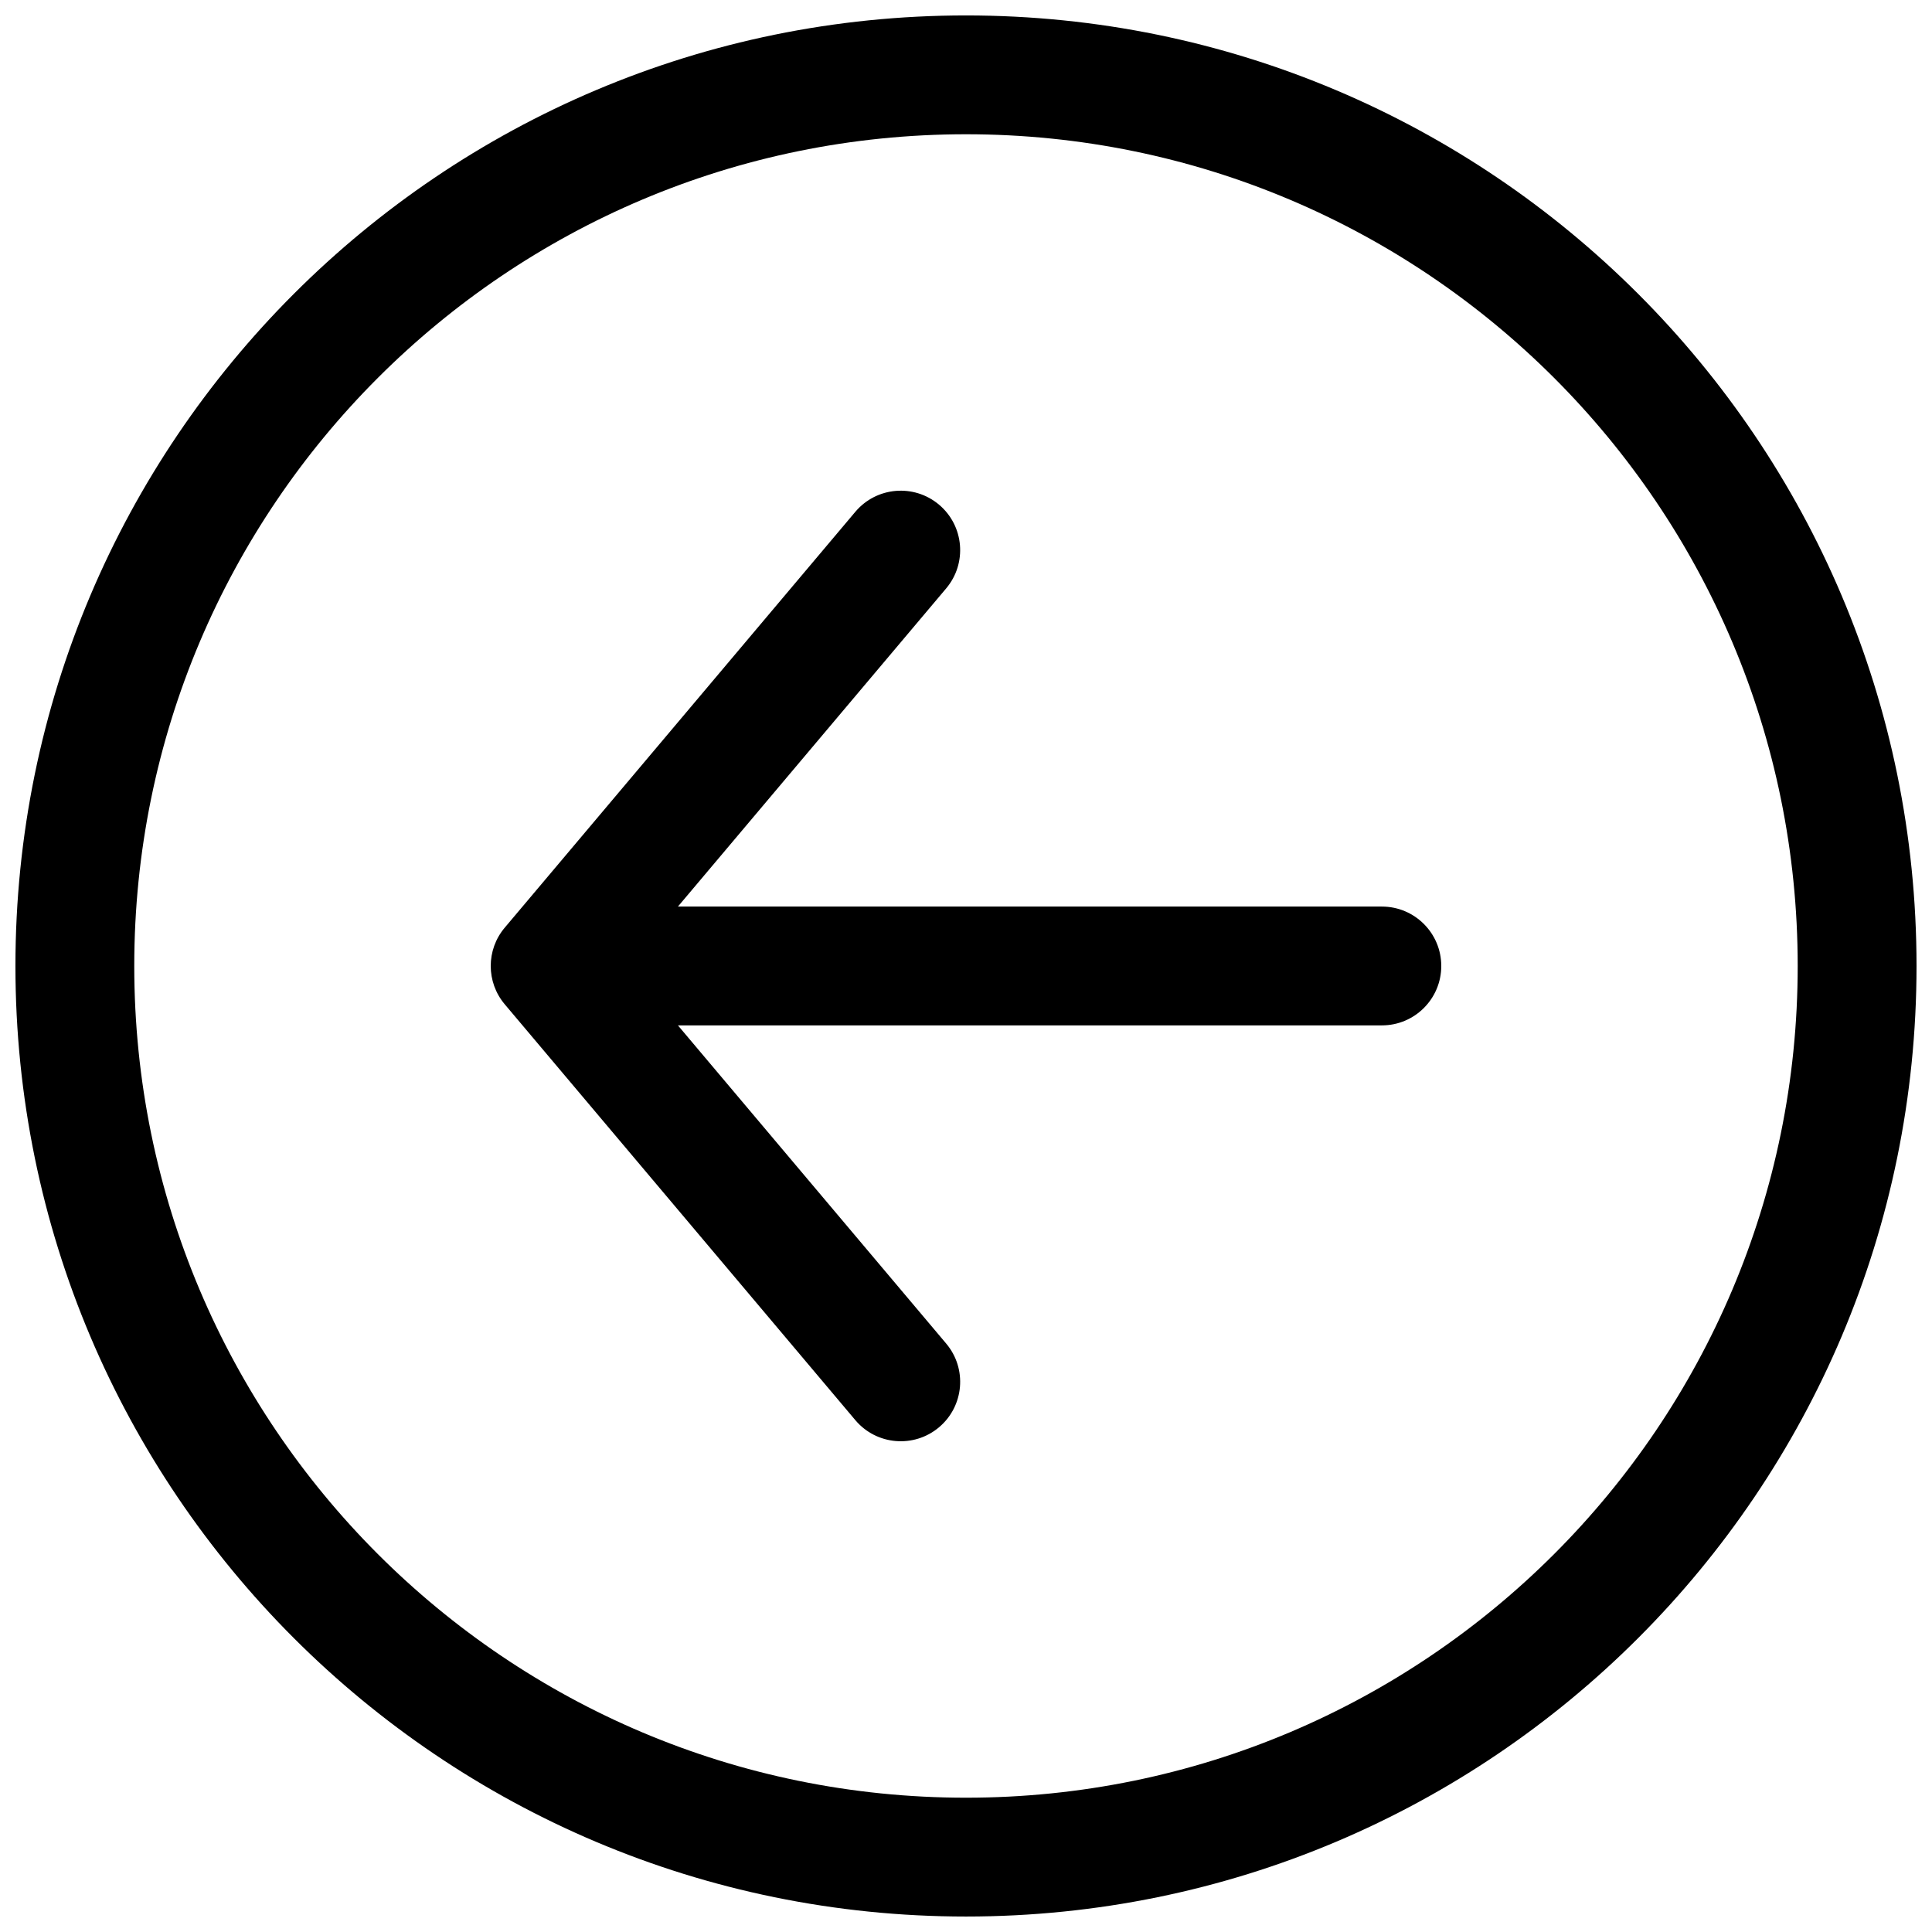
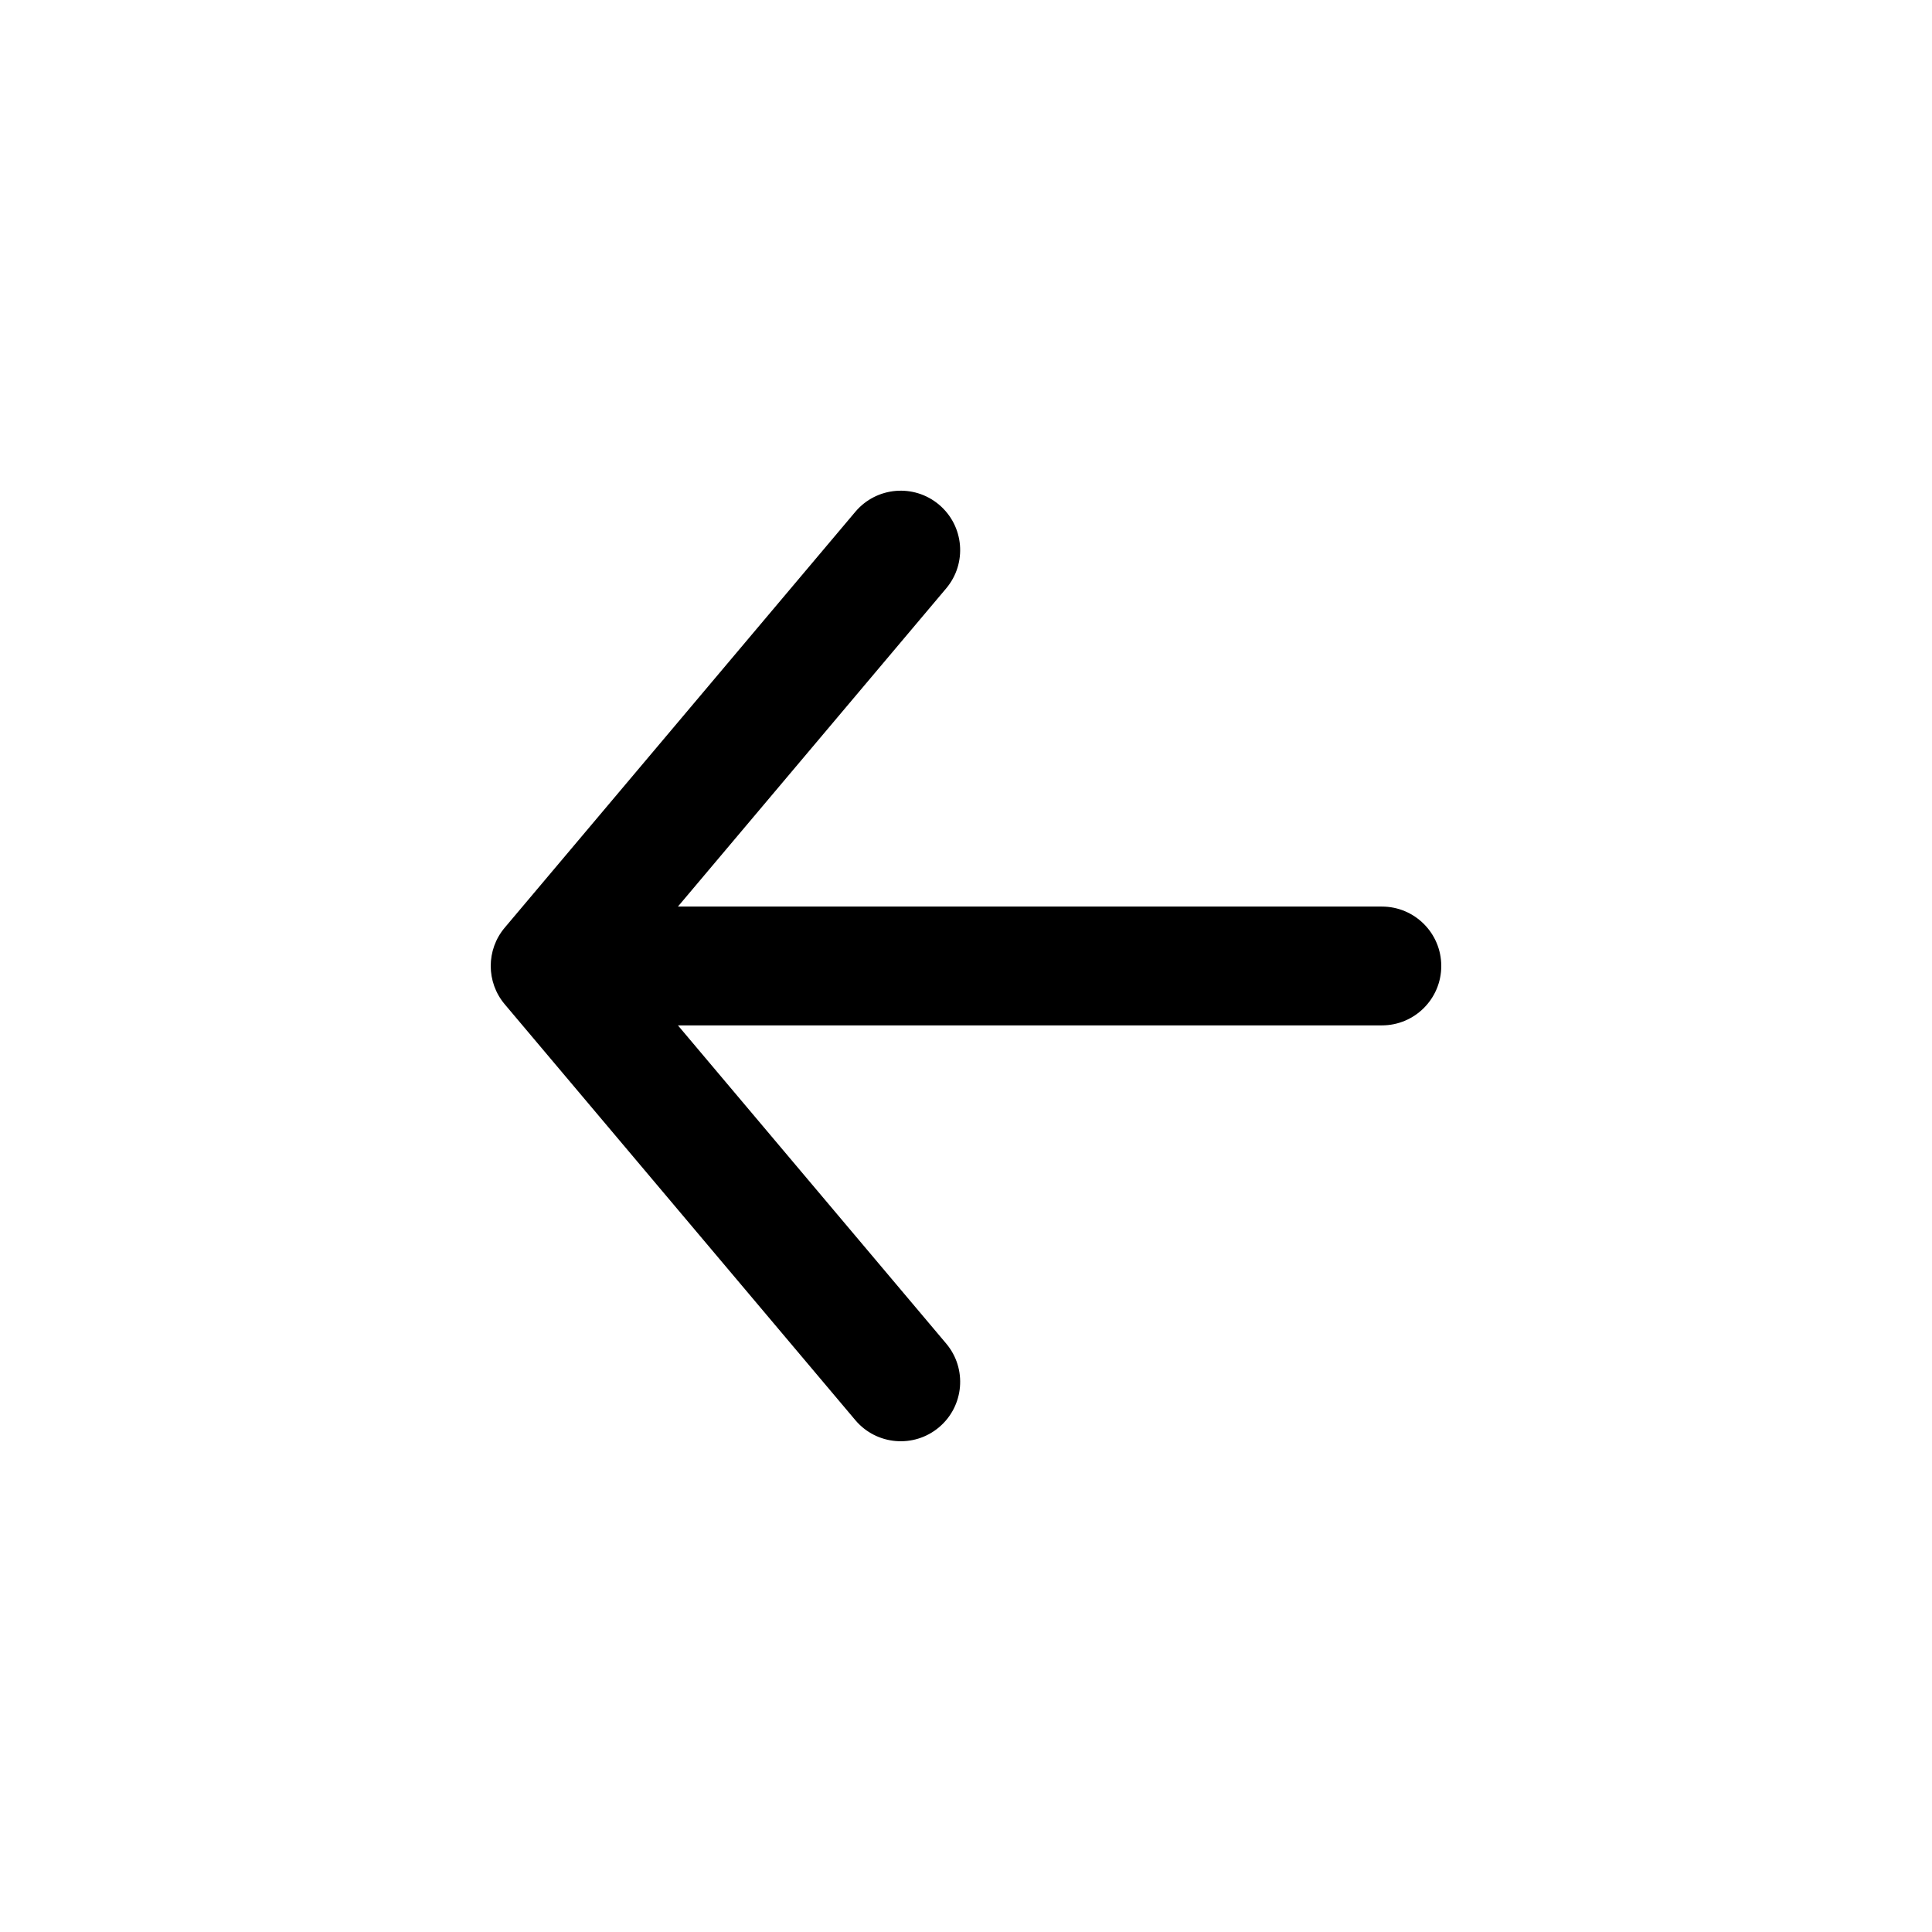
<svg xmlns="http://www.w3.org/2000/svg" width="800px" height="800px" version="1.1" viewBox="144 144 512 512">
  <defs>
    <clipPath id="a">
      <path d="m148.09 148.09h503.81v503.81h-503.81z" />
    </clipPath>
  </defs>
  <path d="m510.21 384.25c8.695 0 15.742 7.051 15.742 15.746s-7.047 15.742-15.742 15.742h-186.55l71.086 84.316c5.606 6.648 4.762 16.582-1.887 22.184-6.648 5.606-16.582 4.762-22.188-1.887l-92.914-110.21c-4.945-5.863-4.945-14.434 0-20.297l92.914-110.21c5.606-6.648 15.539-7.492 22.188-1.887 6.648 5.606 7.492 15.535 1.887 22.184l-71.086 84.316z" />
  <g clip-path="url(#a)">
-     <path d="m651.9 400c0 139.12-112.78 251.9-251.9 251.9-139.12 0-251.91-112.78-251.91-251.9 0-139.12 112.78-251.91 251.91-251.91 139.12 0 251.9 112.78 251.9 251.91zm-251.9 220.41c121.73 0 220.41-98.684 220.41-220.41 0-121.73-98.684-220.42-220.41-220.42-121.73 0-220.42 98.684-220.42 220.42 0 121.73 98.684 220.41 220.42 220.41z" fill-rule="evenodd" />
-   </g>
+     </g>
</svg>